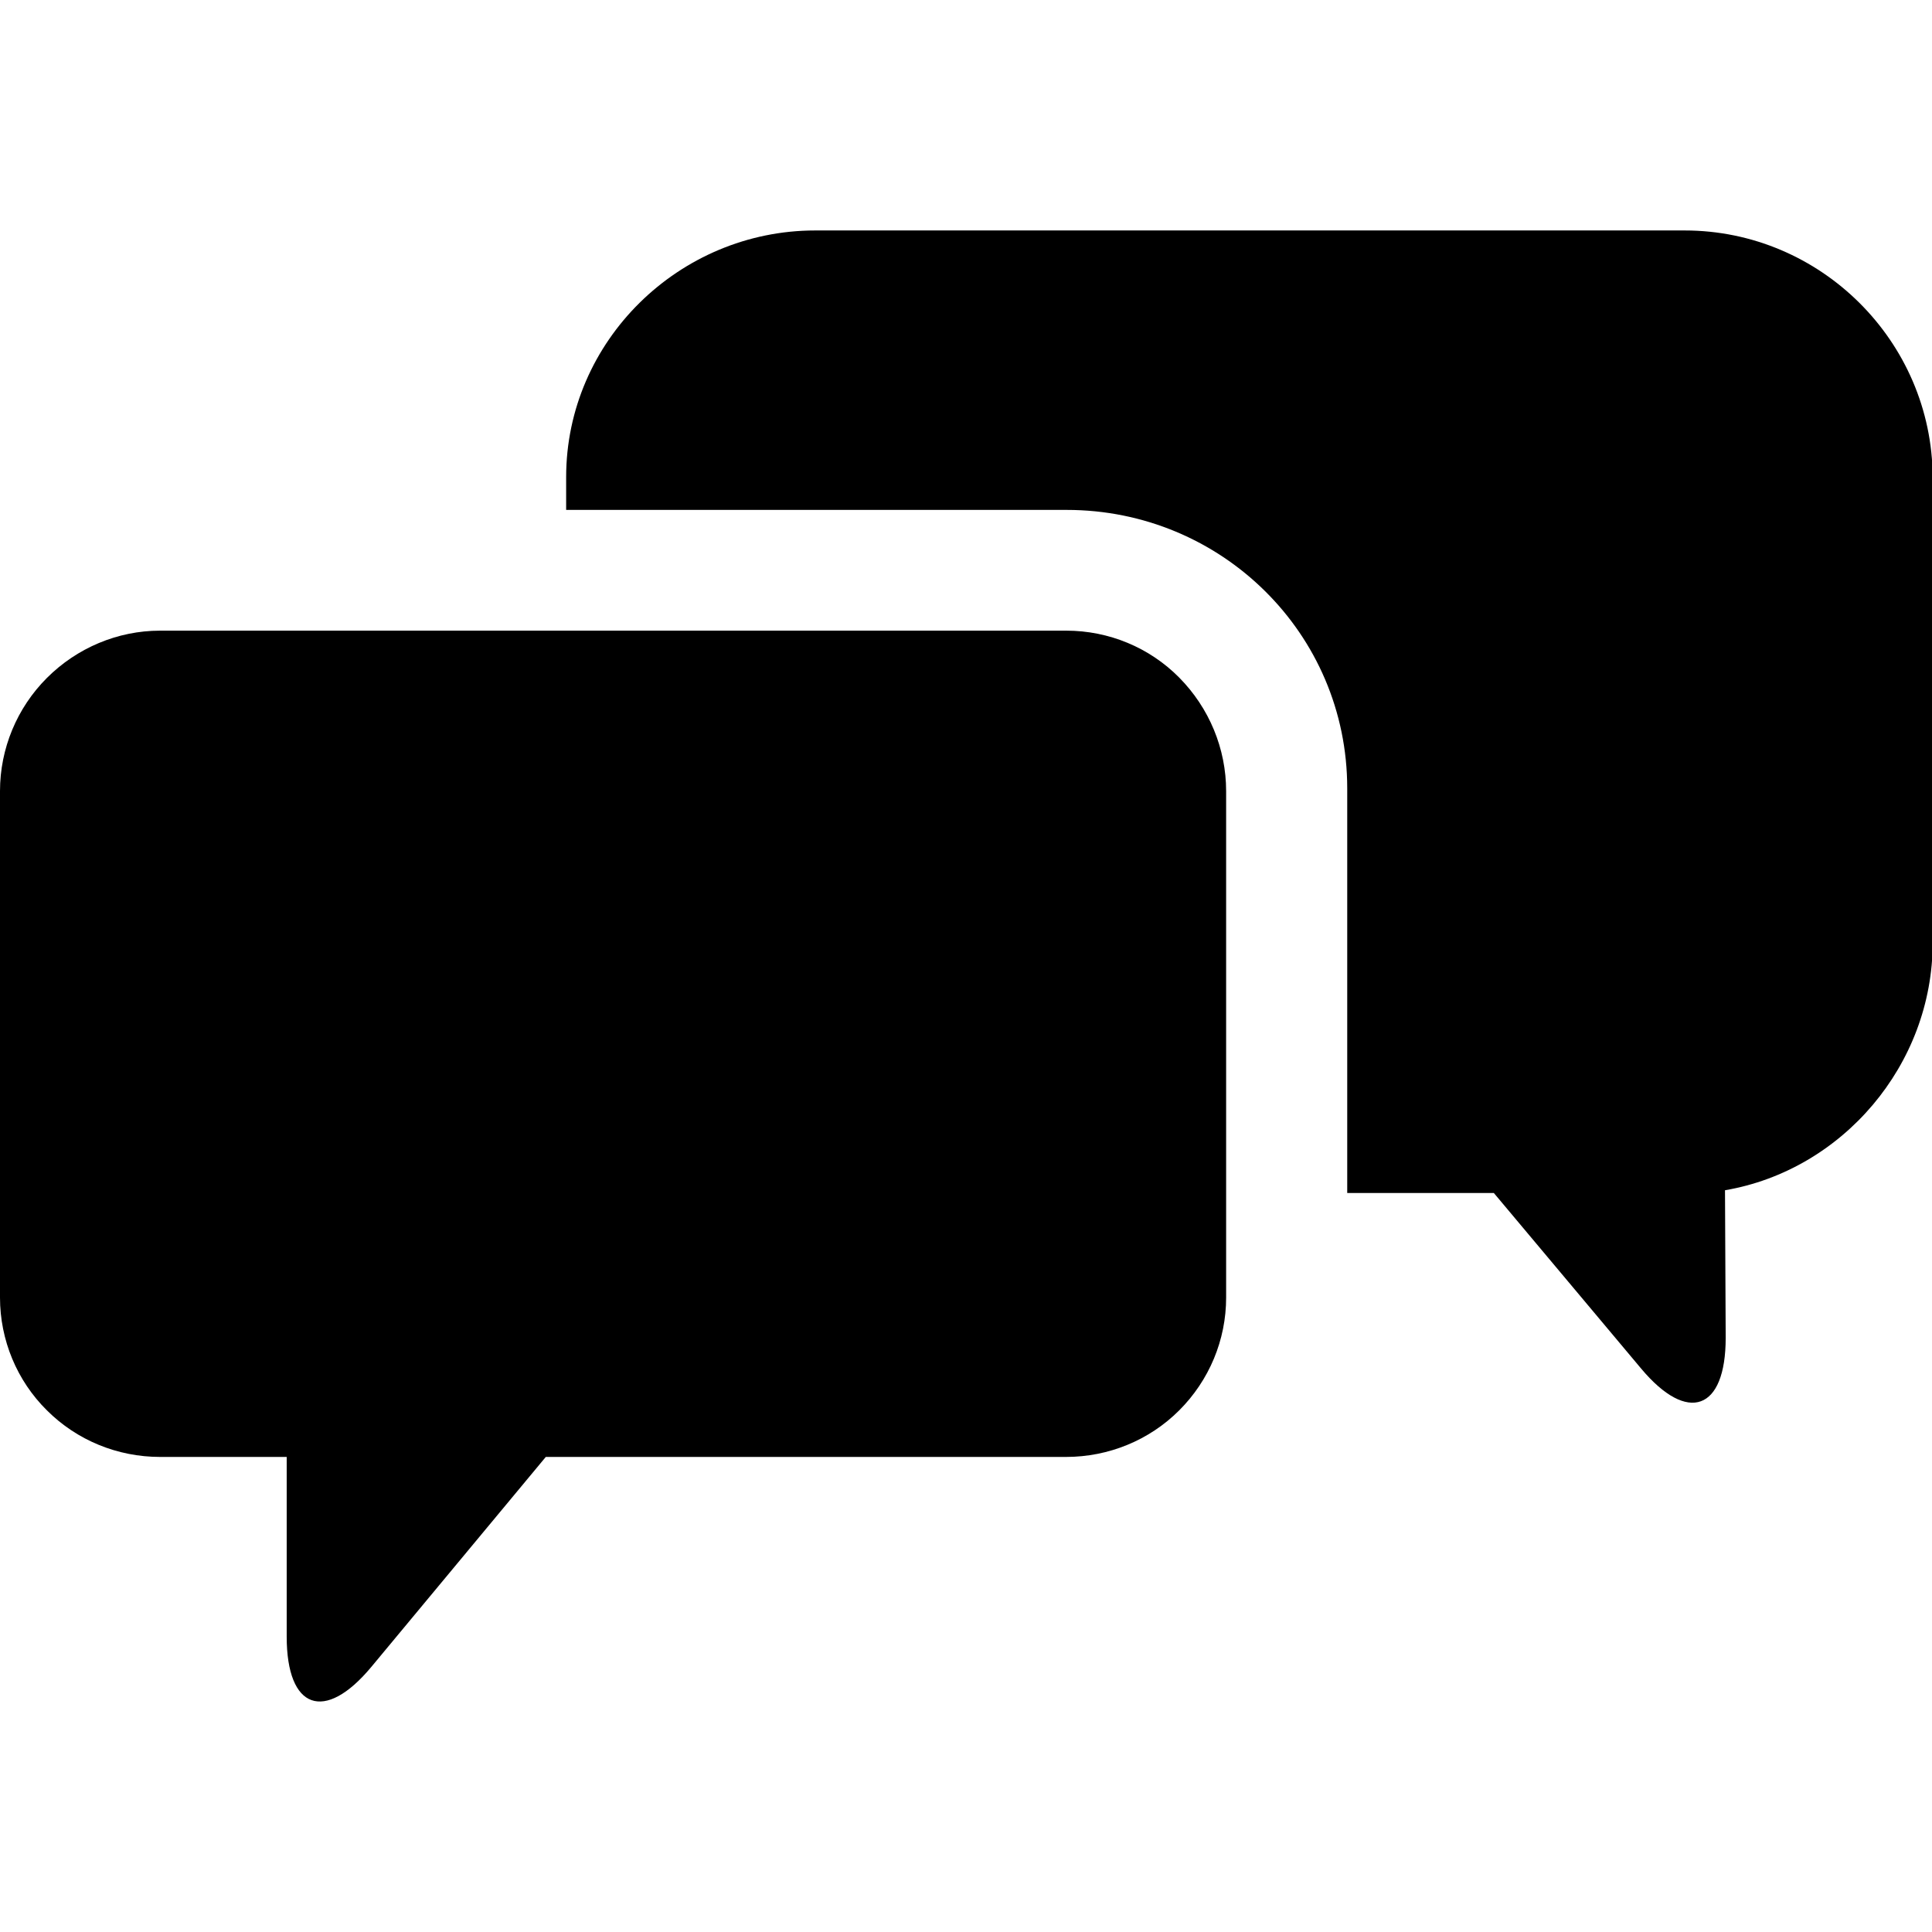
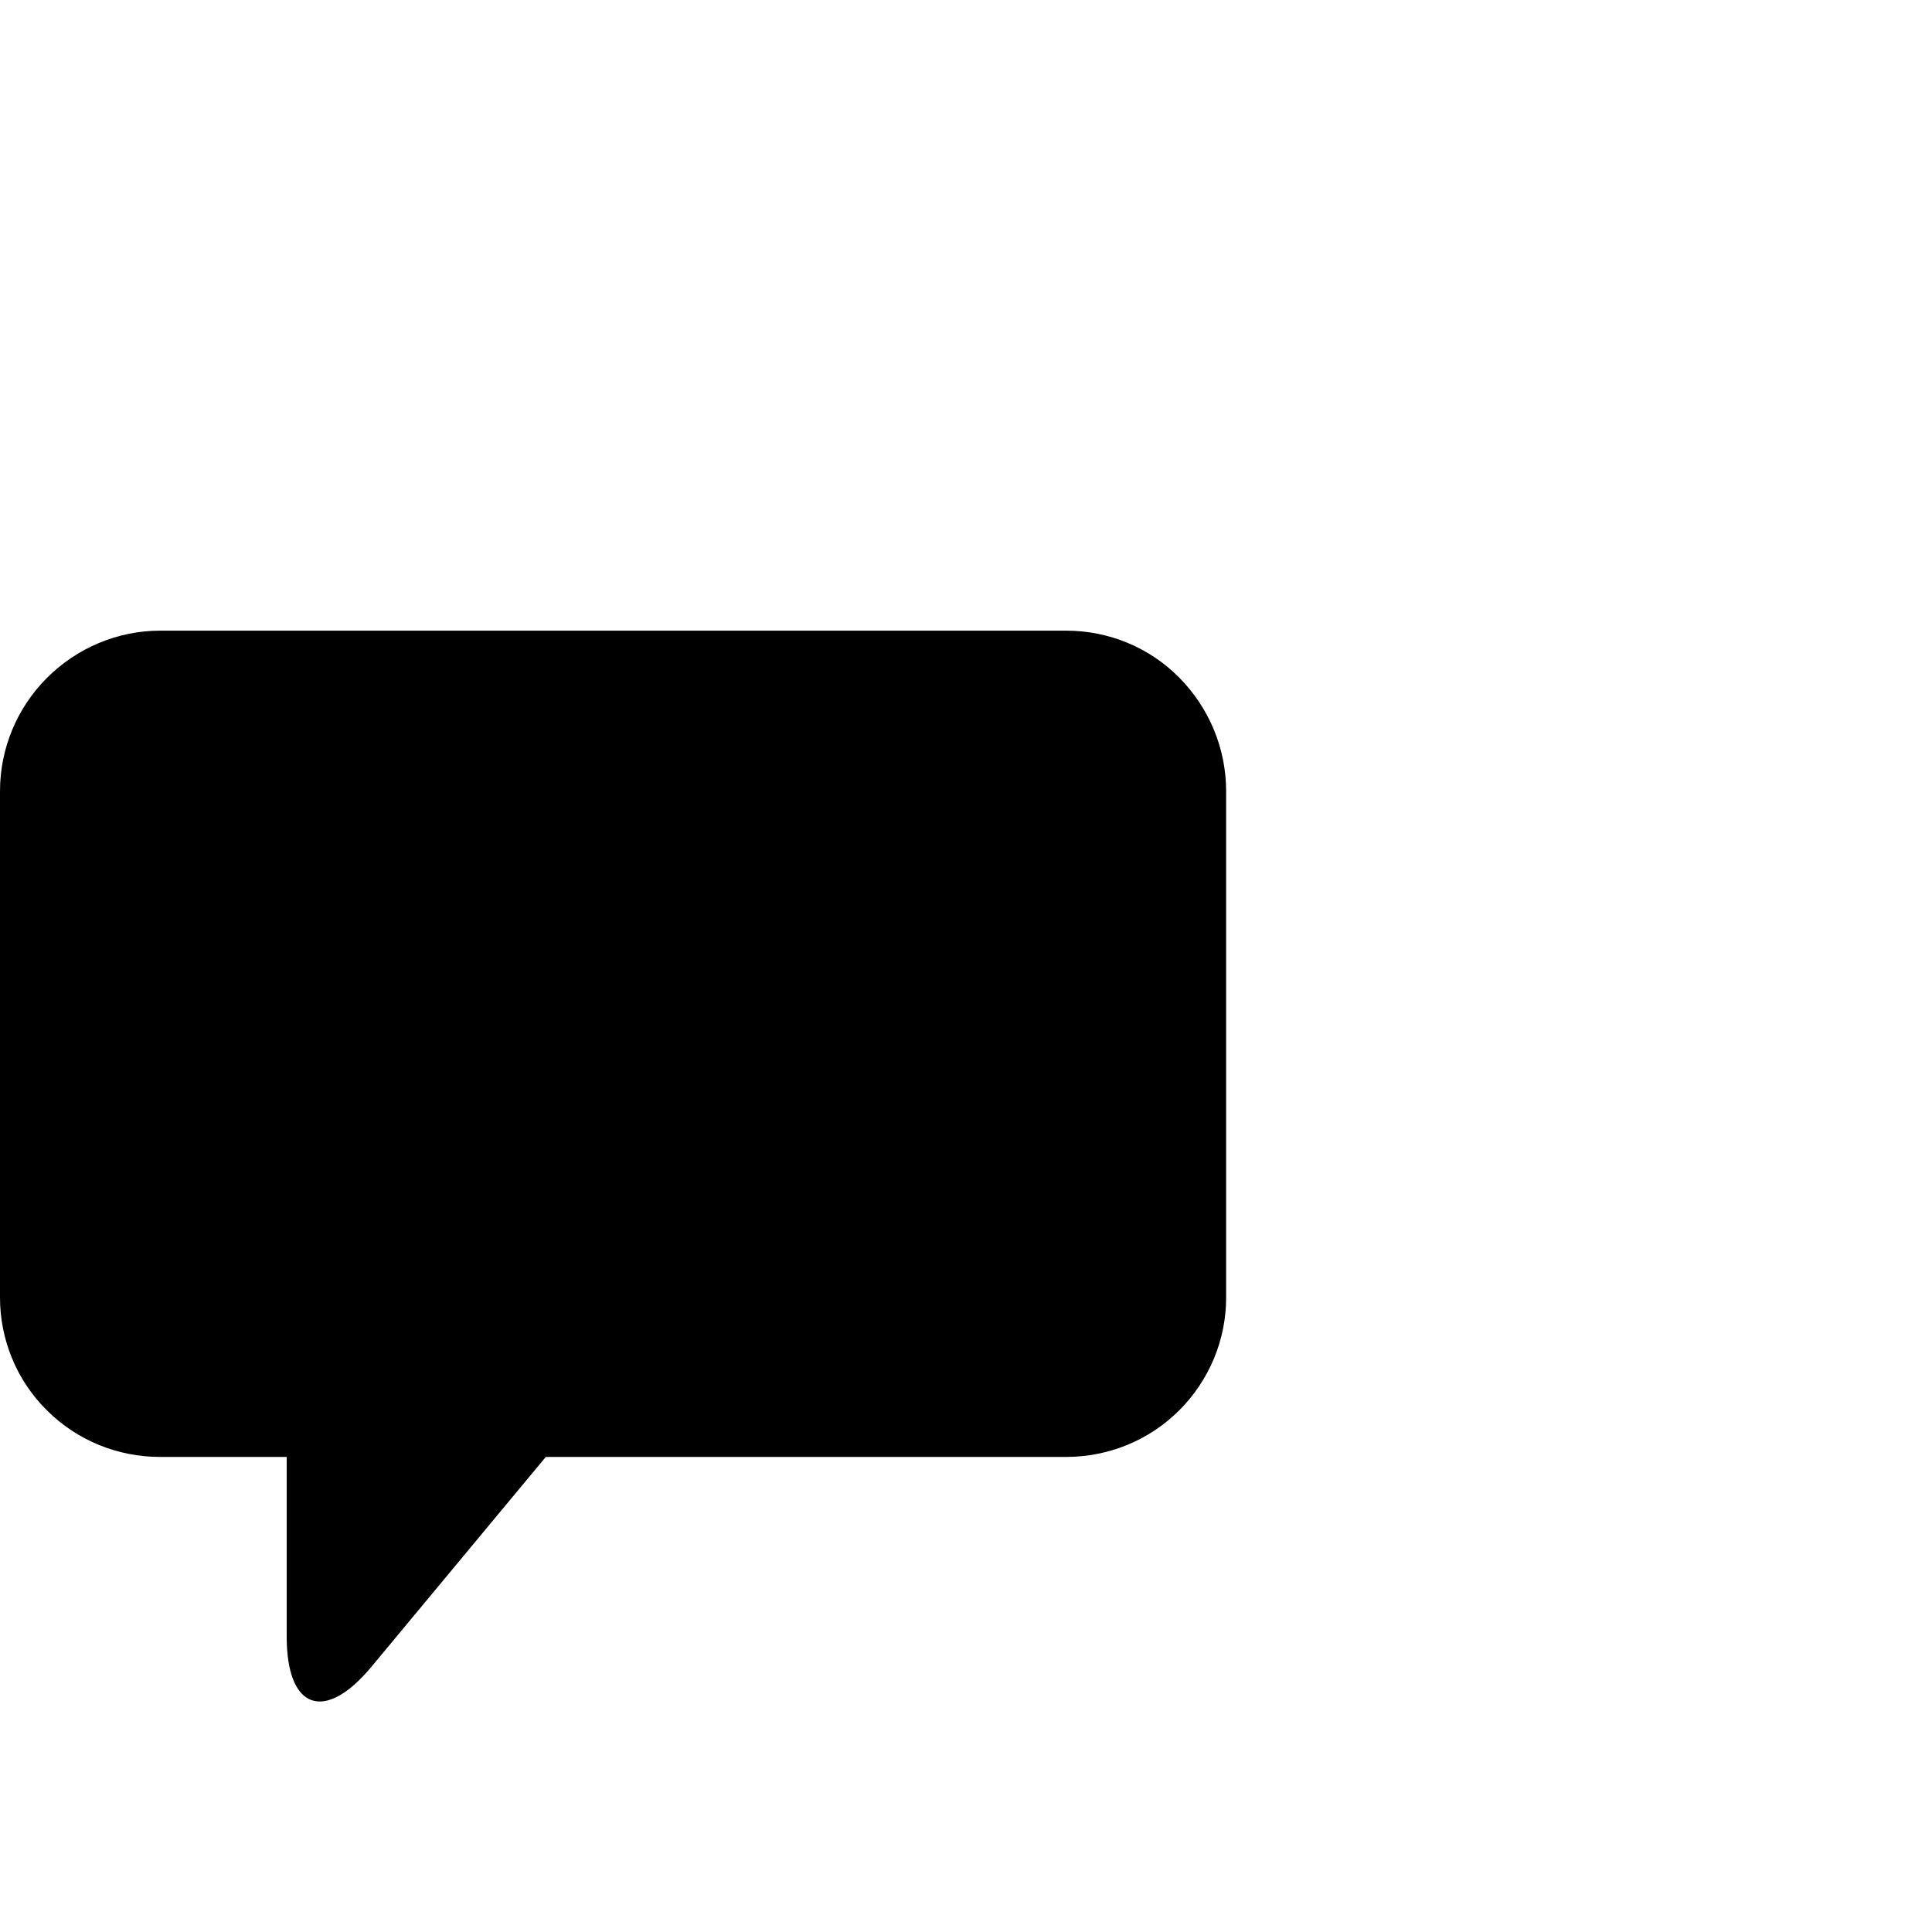
<svg xmlns="http://www.w3.org/2000/svg" version="1.1" id="Camada_1" x="0px" y="0px" viewBox="0 0 560 560" style="enable-background:new 0 0 560 560;" xml:space="preserve">
  <g>
    <path d="M309.1,182.8H46.4c-12.3,0-24.1,5-32.8,13.7C4.9,205.2,0,217,0,229.3v146.8c0,12.3,4.9,24.1,13.6,32.7   c8.7,8.7,20.5,13.5,32.8,13.5h36.7v52.1c0,21.1,11,25,24.5,8.8l50.6-60.9h150.8c12.3,0,24.1-4.8,32.8-13.5   c8.7-8.7,13.6-20.4,13.6-32.7V229.3c0-12.3-4.9-24.1-13.6-32.9C333.2,187.7,321.4,182.8,309.1,182.8L309.1,182.8z" />
-     <path d="M488.3,66.8h-252c-39.4,0-72.2,32-72.2,71.5v9.5h145.1c44.8,0,81.3,35.8,81.3,80.7v117.3h42.5l42.7,50.9   c13.5,16.1,24.5,12.1,24.5-8.9l-0.2-42.8c34-5.8,60.2-36.3,60.2-71.8V138.3C560,98.9,527.7,66.8,488.3,66.8L488.3,66.8z" />
  </g>
</svg>